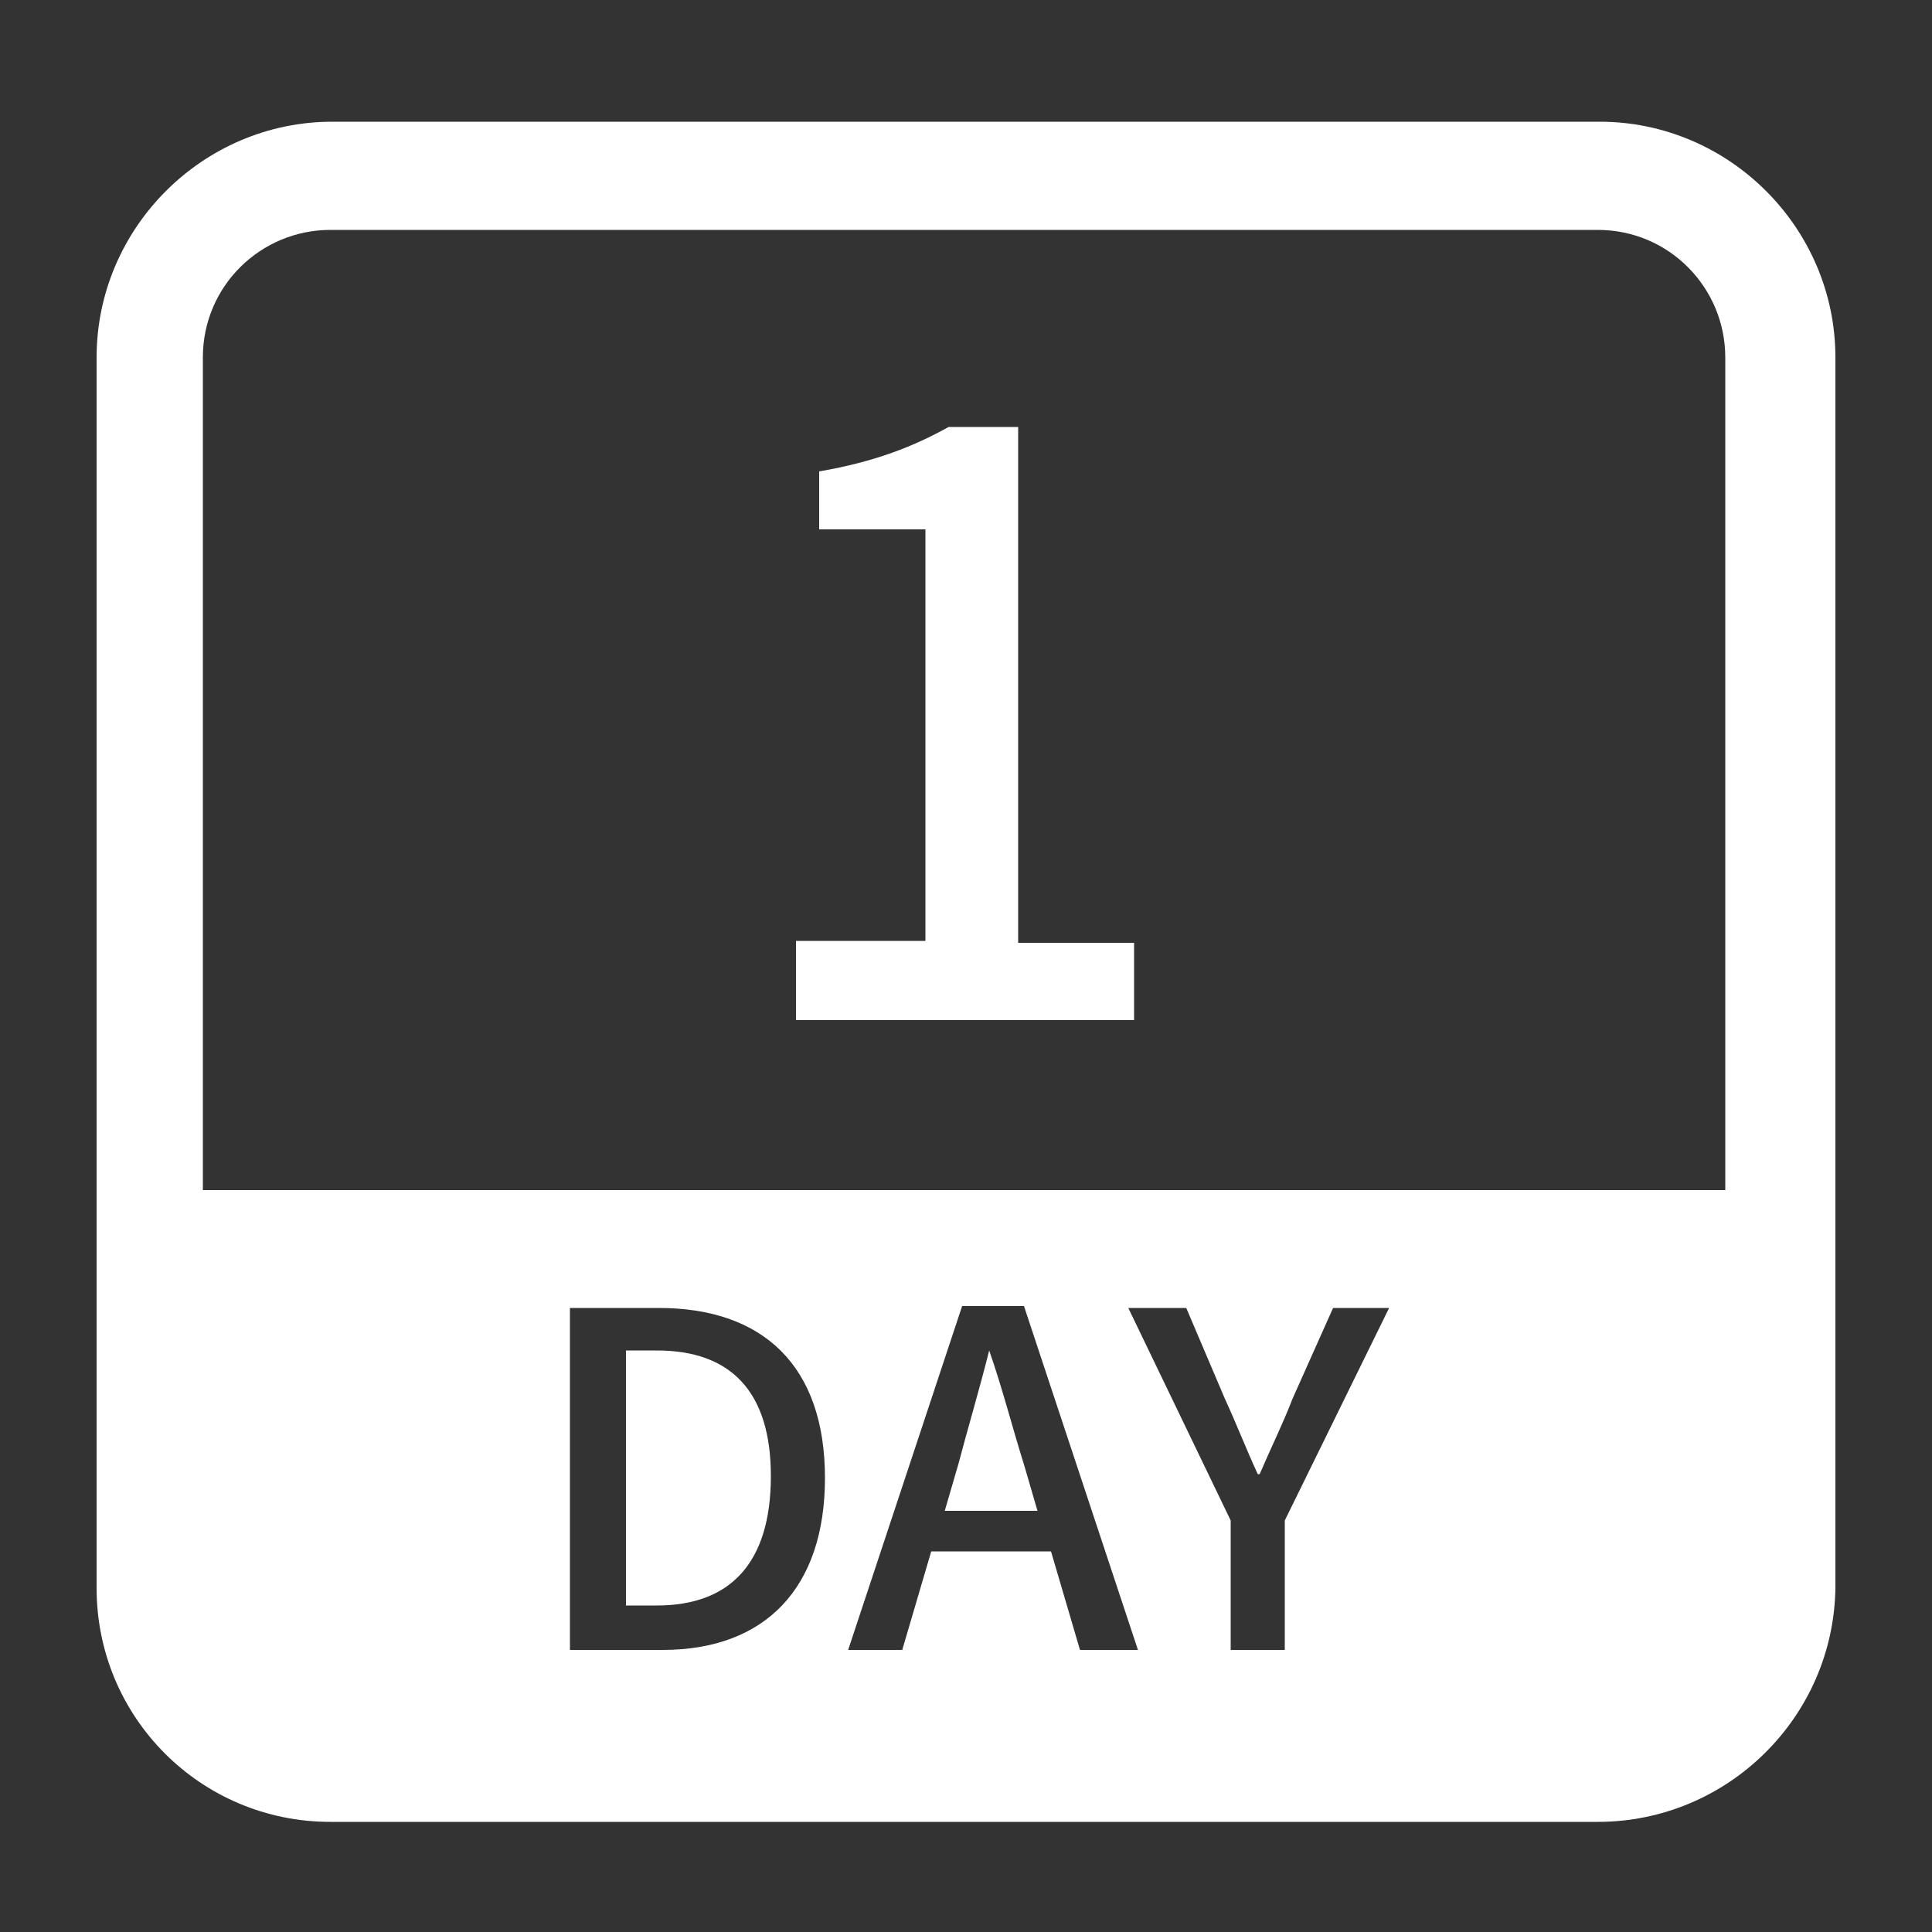
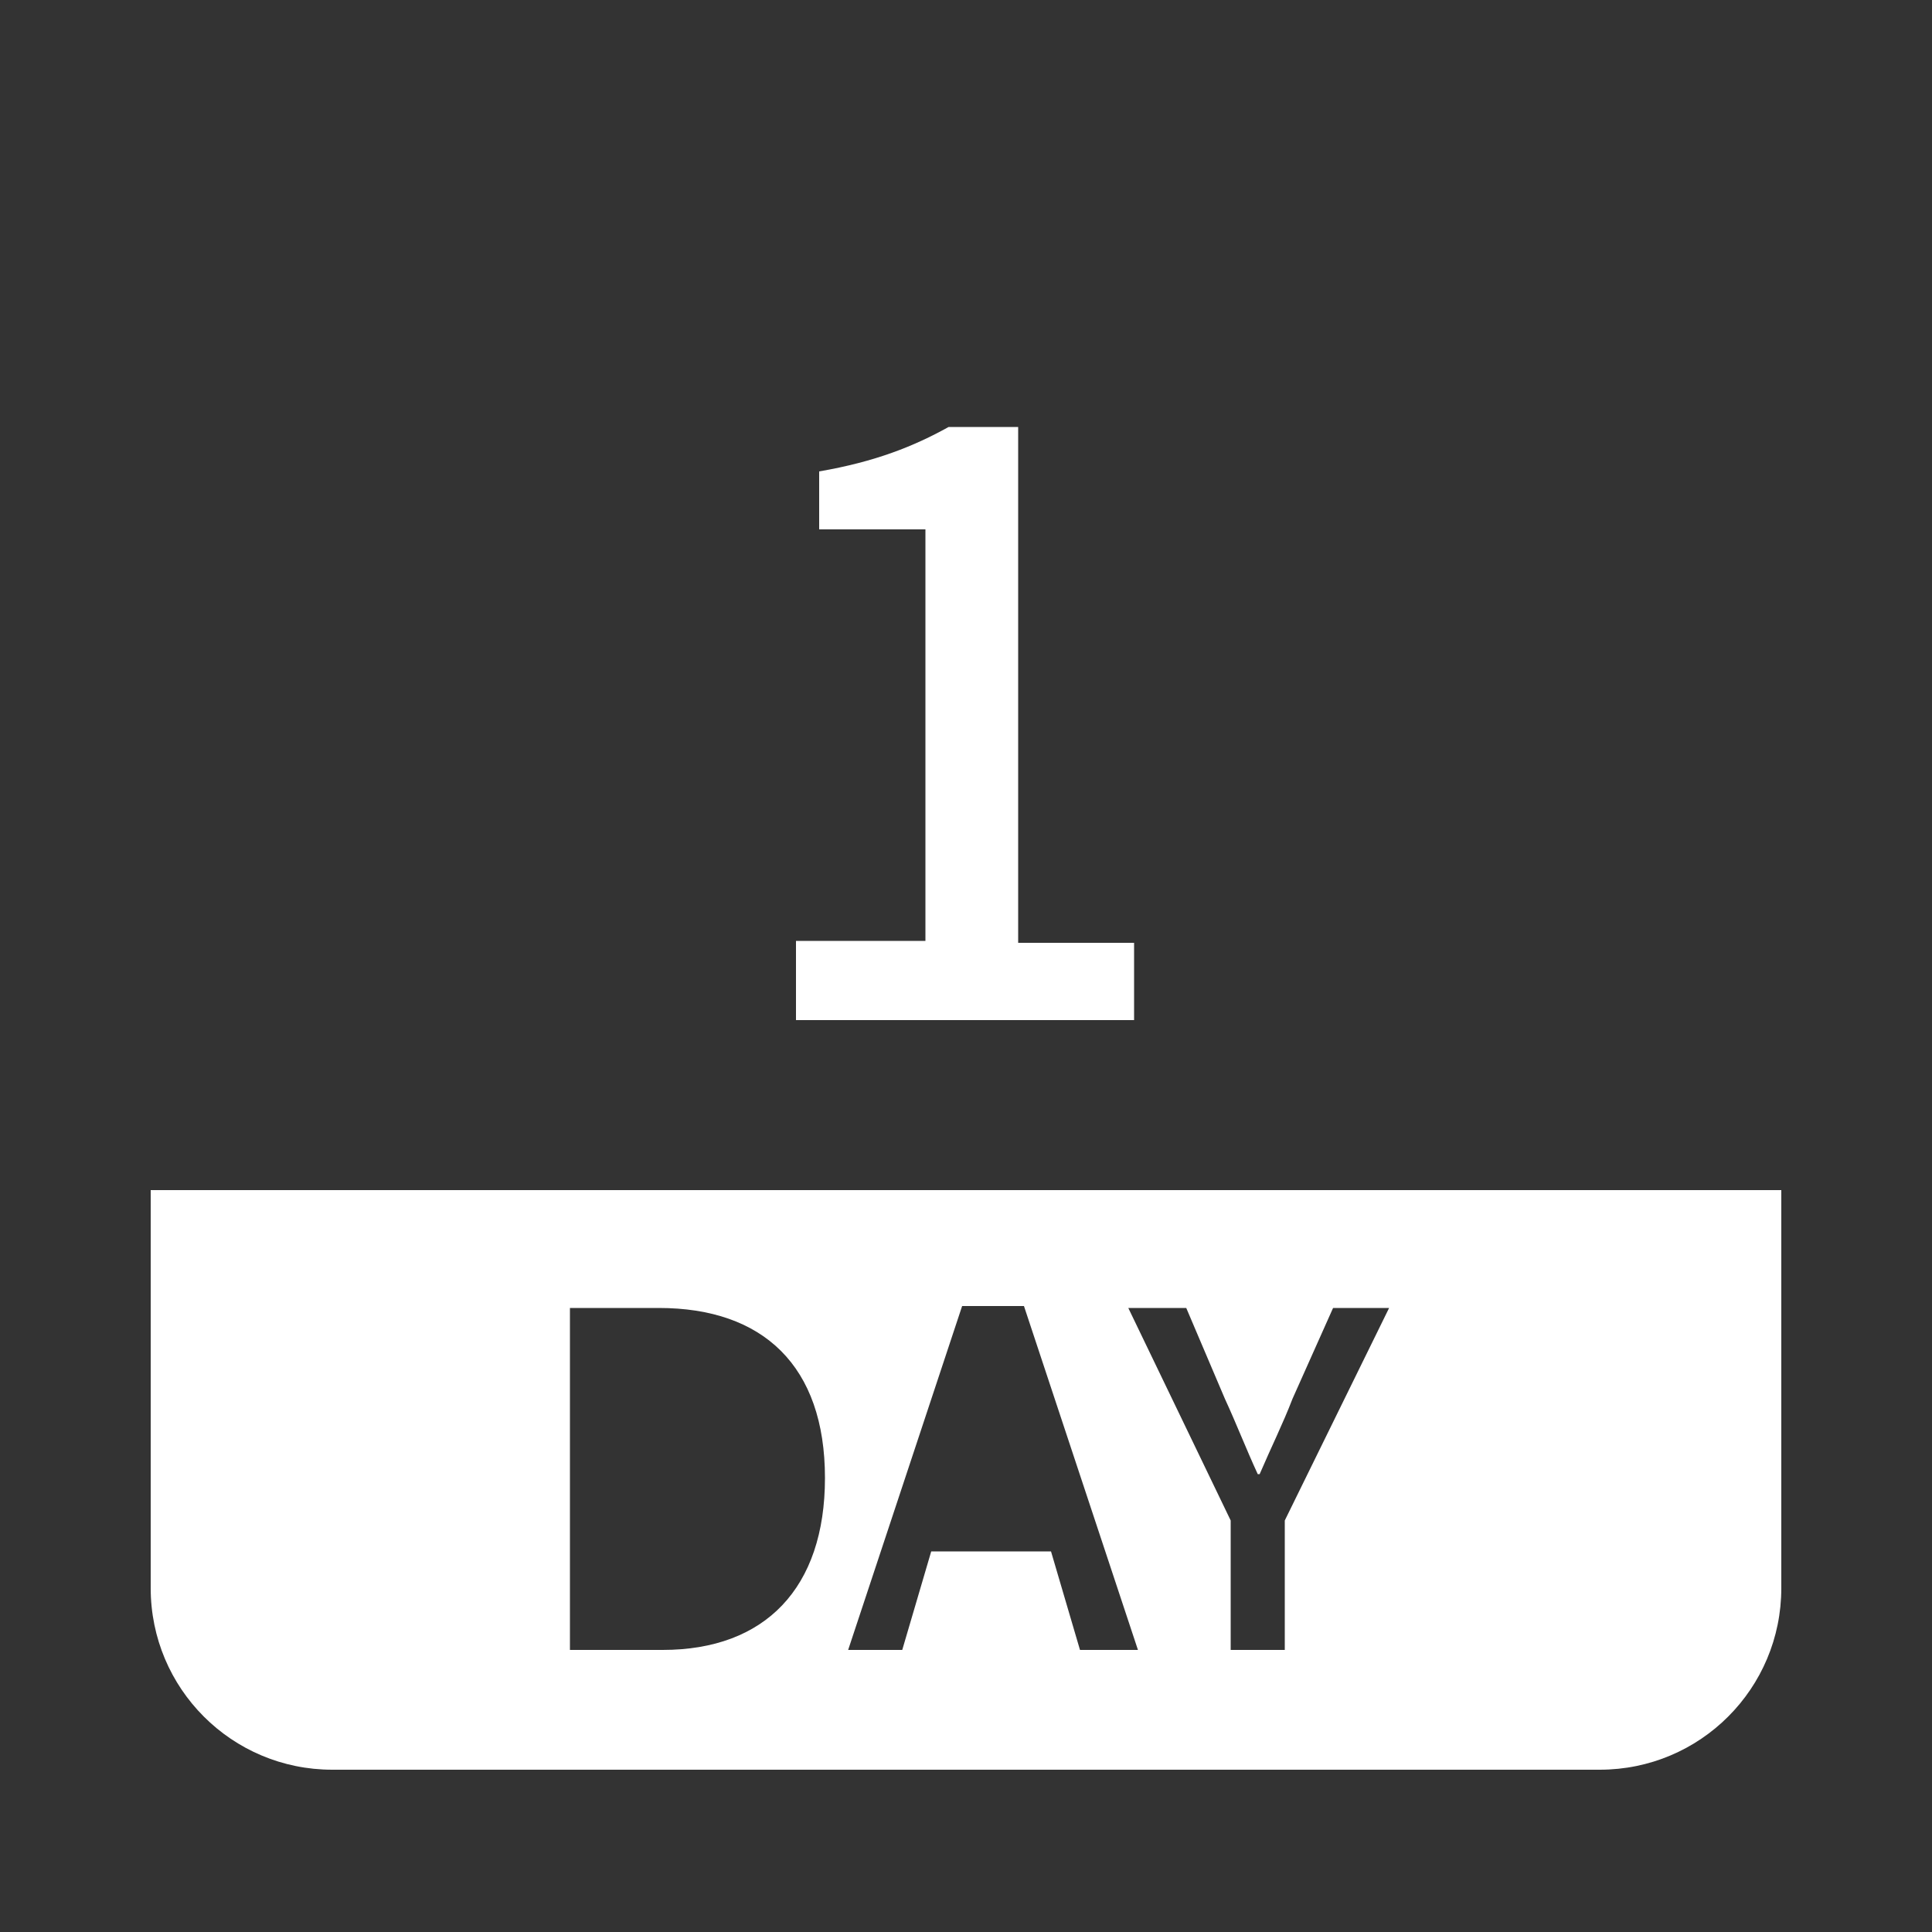
<svg xmlns="http://www.w3.org/2000/svg" t="1755343733673" class="icon" viewBox="0 0 1024 1024" version="1.1" p-id="1525" width="200" height="200">
  <rect x="0" y="0" width="1024" height="1024" fill="#333333" stroke="none" />
-   <path d="M846.848 965.632H175.104C106.496 965.632 51.2 910.336 51.2 841.728V189.44c0-68.608 56.32-124.928 124.928-124.928h671.744c68.608 0 124.928 56.32 124.928 124.928v652.288c-1.024 68.608-57.344 123.904-125.952 123.904zM175.104 121.856c-36.864 0-67.584 29.696-67.584 67.584v652.288c0 36.864 29.696 67.584 67.584 67.584h671.744c36.864 0 67.584-29.696 67.584-67.584V189.44c0-36.864-29.696-67.584-67.584-67.584H175.104z m0 0" fill="#ffffff" p-id="1526" />
-   <path d="M348.16 715.776h-16.384v135.168H348.16c38.912 0 60.416-22.528 60.416-68.608 0-45.056-21.504-66.56-60.416-66.56z m176.128 0c-5.12 20.48-11.264 40.96-16.384 60.416l-7.168 24.576h49.152l-7.168-24.576c-6.144-19.456-11.264-39.936-18.432-60.416z m0 0" fill="#ffffff" p-id="1527" />
-   <path d="M79.872 630.784v210.944c0 53.248 43.008 96.256 96.256 96.256h671.744c53.248 0 96.256-43.008 96.256-96.256V630.784H79.872z m271.36 243.712h-49.152V693.248h47.104c55.296 0 88.064 30.72 88.064 90.112 0 58.368-31.744 91.136-86.016 91.136z m221.184 0l-15.36-52.224h-63.488l-15.36 52.224h-28.672l60.416-182.272H542.72l60.416 182.272h-30.72z m108.544-68.608v68.608h-28.672v-68.608l-54.272-112.64h30.72l20.48 48.128c6.144 13.312 11.264 26.624 17.408 39.936h1.024c6.144-14.336 12.288-26.624 17.408-39.936l21.504-48.128h29.696l-55.296 112.64z m0 0M421.888 498.688h68.608V280.576h-56.32v-30.72c29.696-5.12 50.176-13.312 68.608-23.552h36.864v273.408h61.44v40.96H421.888v-41.984z m0 0" fill="#ffffff" p-id="1528" />
+   <path d="M79.872 630.784v210.944c0 53.248 43.008 96.256 96.256 96.256h671.744c53.248 0 96.256-43.008 96.256-96.256V630.784z m271.36 243.712h-49.152V693.248h47.104c55.296 0 88.064 30.72 88.064 90.112 0 58.368-31.744 91.136-86.016 91.136z m221.184 0l-15.36-52.224h-63.488l-15.36 52.224h-28.672l60.416-182.272H542.72l60.416 182.272h-30.72z m108.544-68.608v68.608h-28.672v-68.608l-54.272-112.64h30.72l20.48 48.128c6.144 13.312 11.264 26.624 17.408 39.936h1.024c6.144-14.336 12.288-26.624 17.408-39.936l21.504-48.128h29.696l-55.296 112.64z m0 0M421.888 498.688h68.608V280.576h-56.32v-30.72c29.696-5.12 50.176-13.312 68.608-23.552h36.864v273.408h61.44v40.96H421.888v-41.984z m0 0" fill="#ffffff" p-id="1528" />
</svg>